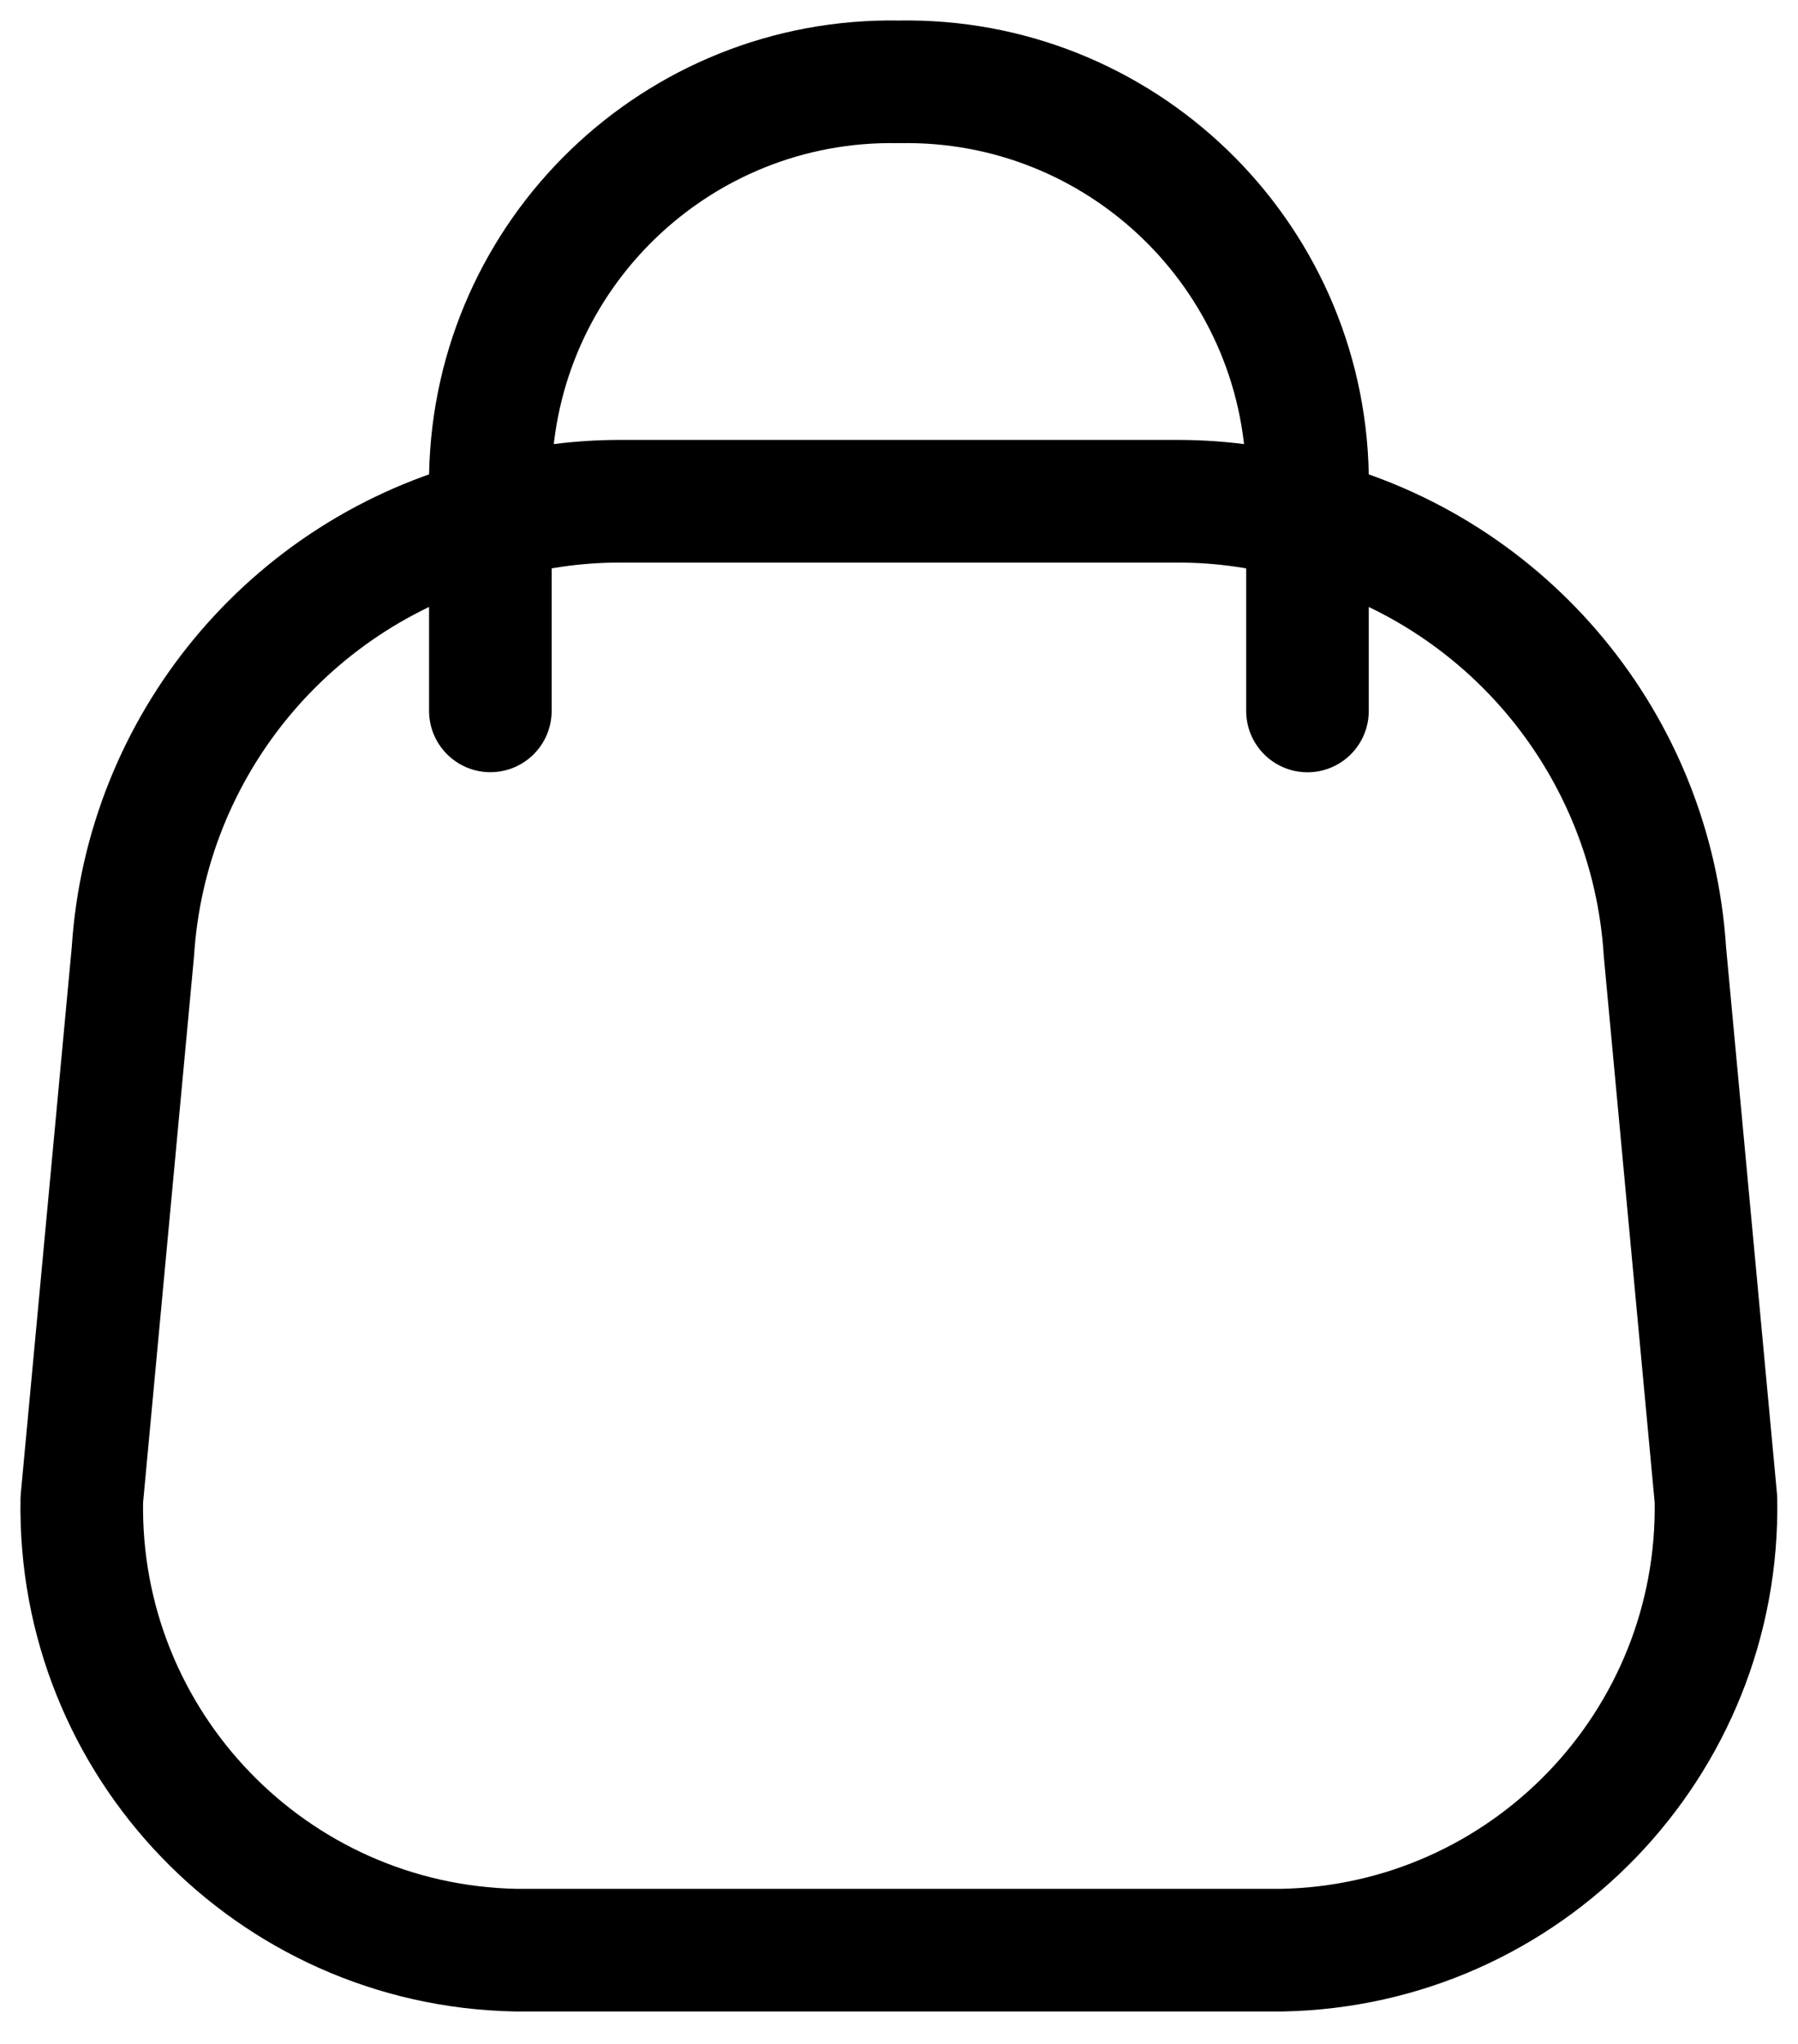
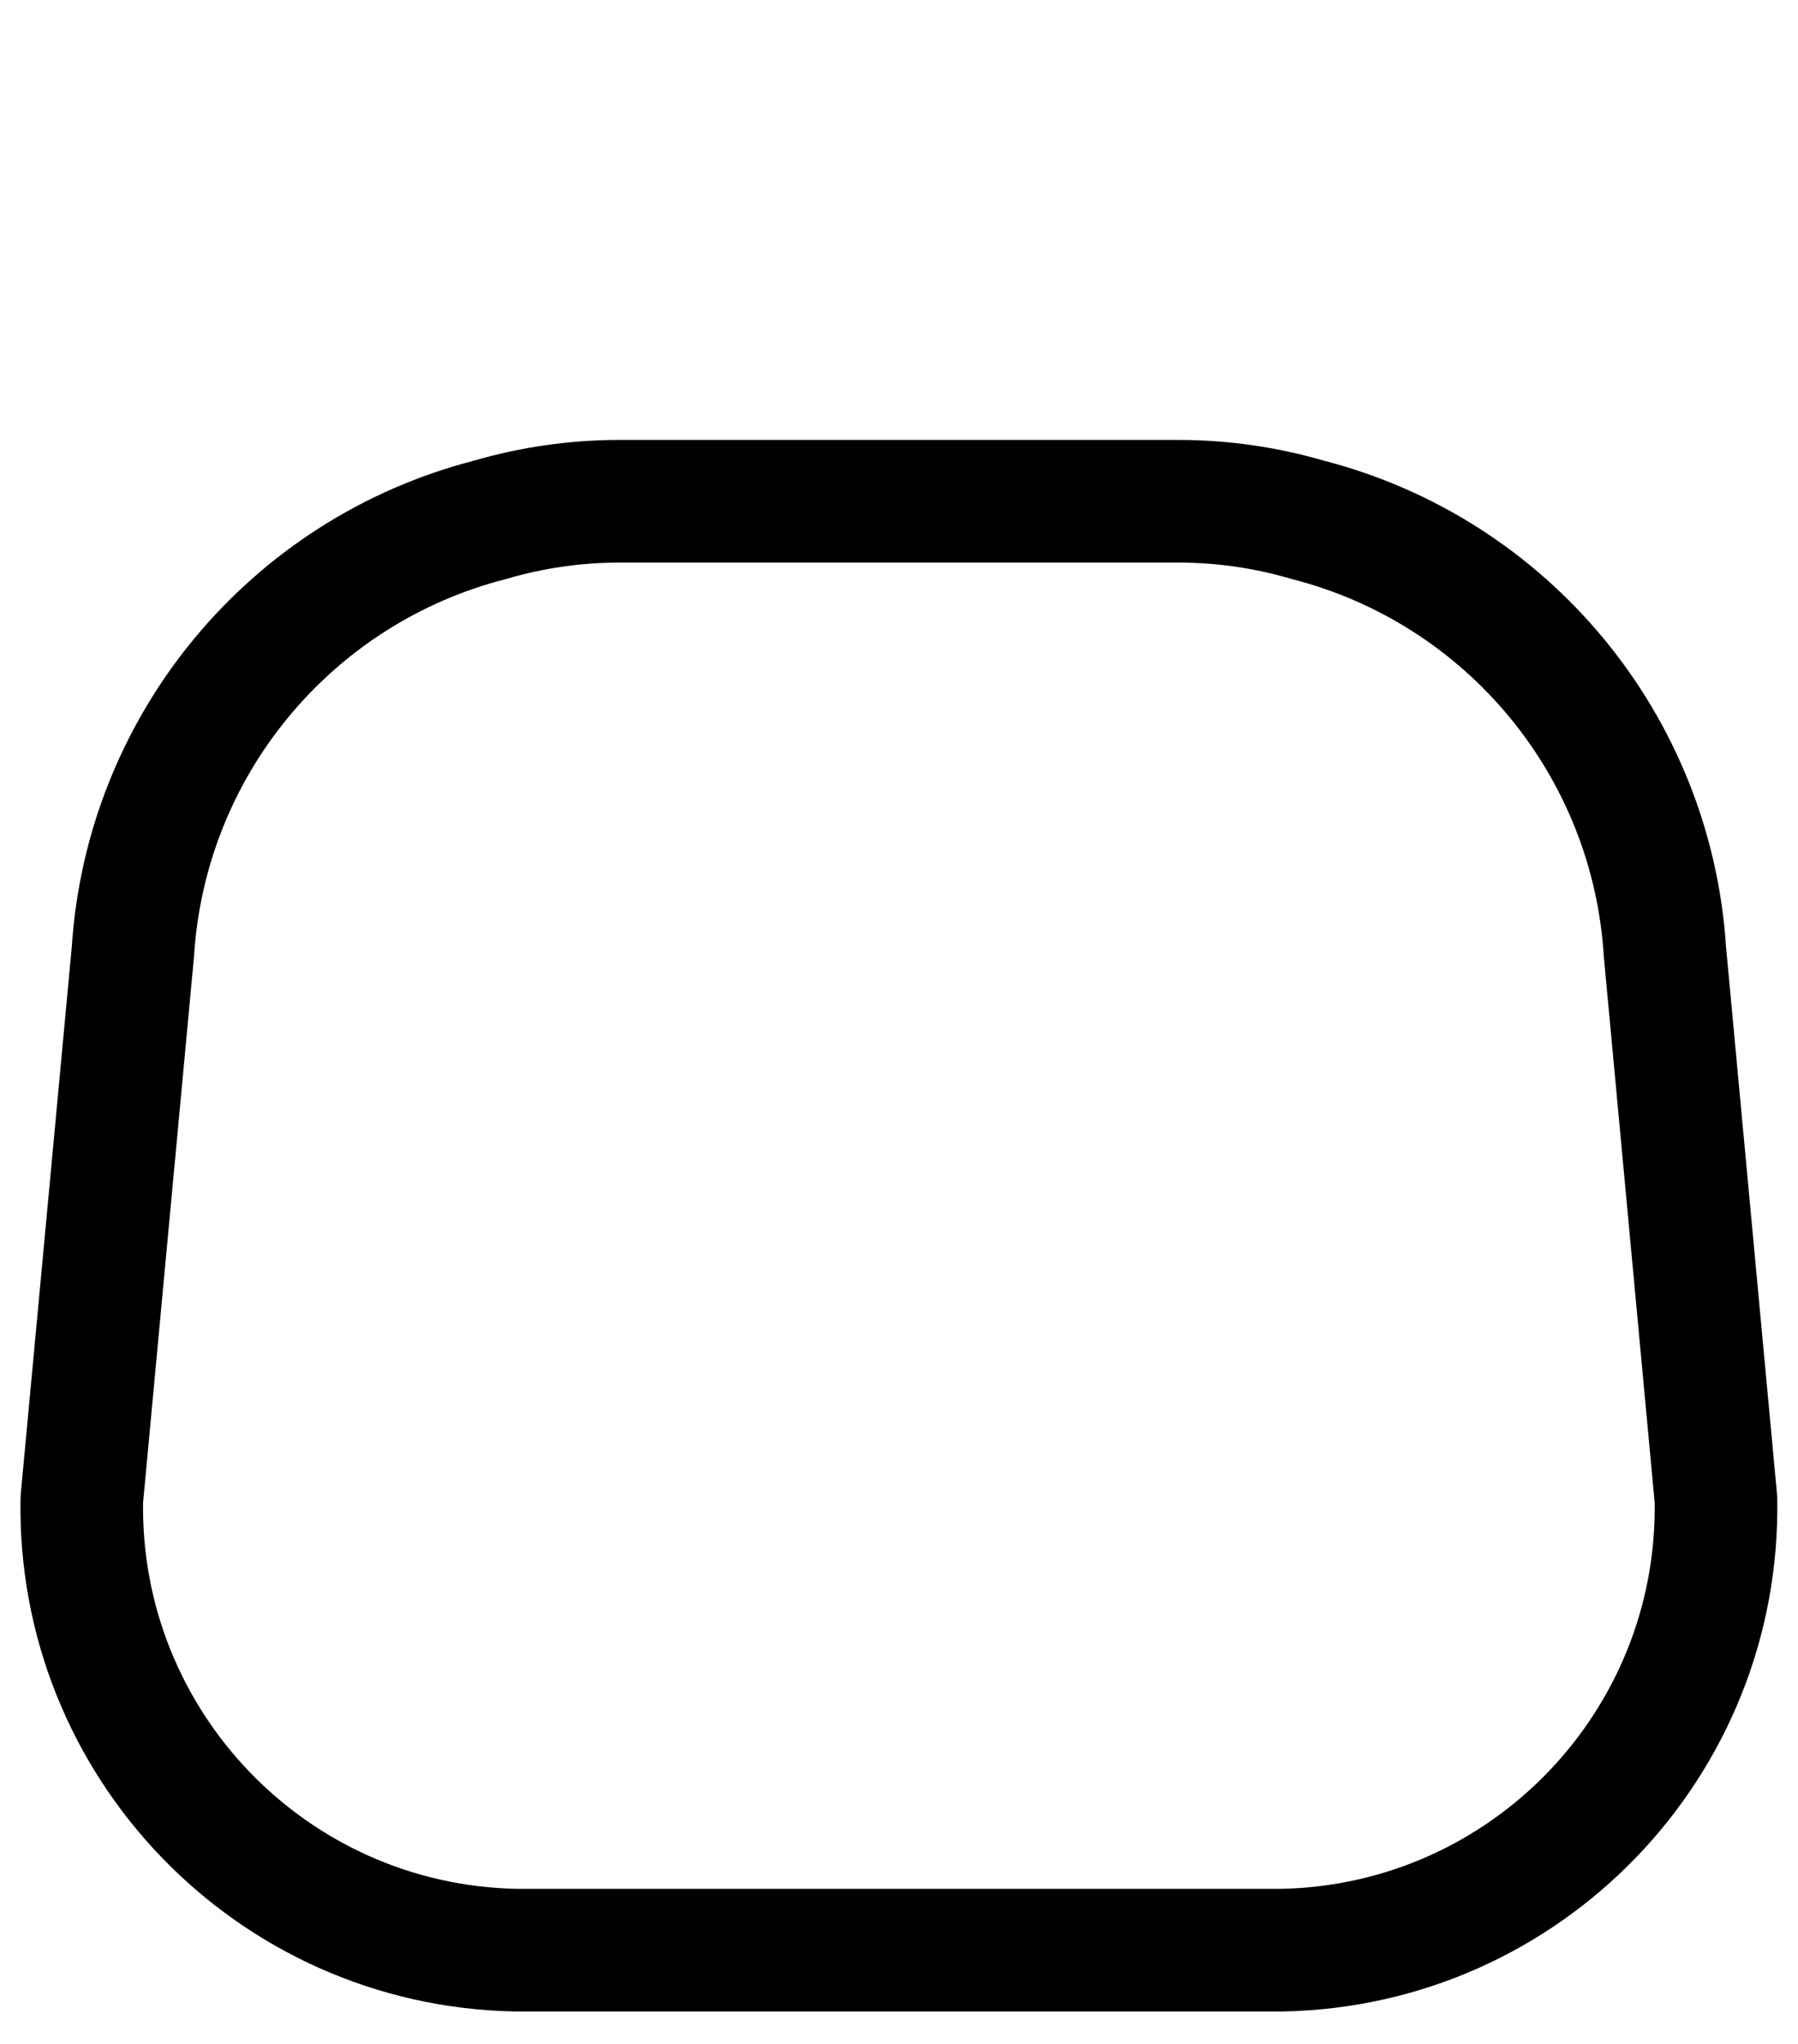
<svg xmlns="http://www.w3.org/2000/svg" width="22" height="25" viewBox="0 0 22 25" fill="none">
  <path fill-rule="evenodd" clip-rule="evenodd" d="M1.001 18.34C0.947 21.329 3.325 23.797 6.314 23.853H15.683C18.672 23.797 21.05 21.329 20.996 18.34L20.372 11.644C20.214 9.12 18.448 6.985 15.997 6.357C15.487 6.208 14.958 6.132 14.426 6.131H7.571C7.039 6.132 6.51 6.208 6 6.357C3.551 6.985 1.786 9.119 1.626 11.641L1.001 18.34Z" stroke="black" stroke-width="1.5" stroke-linecap="round" stroke-linejoin="round" />
-   <path d="M15.998 8.696V5.81C15.944 3.102 13.707 0.95 10.999 1.001C8.291 0.95 6.054 3.102 6 5.81V8.695" stroke="black" stroke-width="1.5" stroke-linecap="round" stroke-linejoin="round" />
</svg>